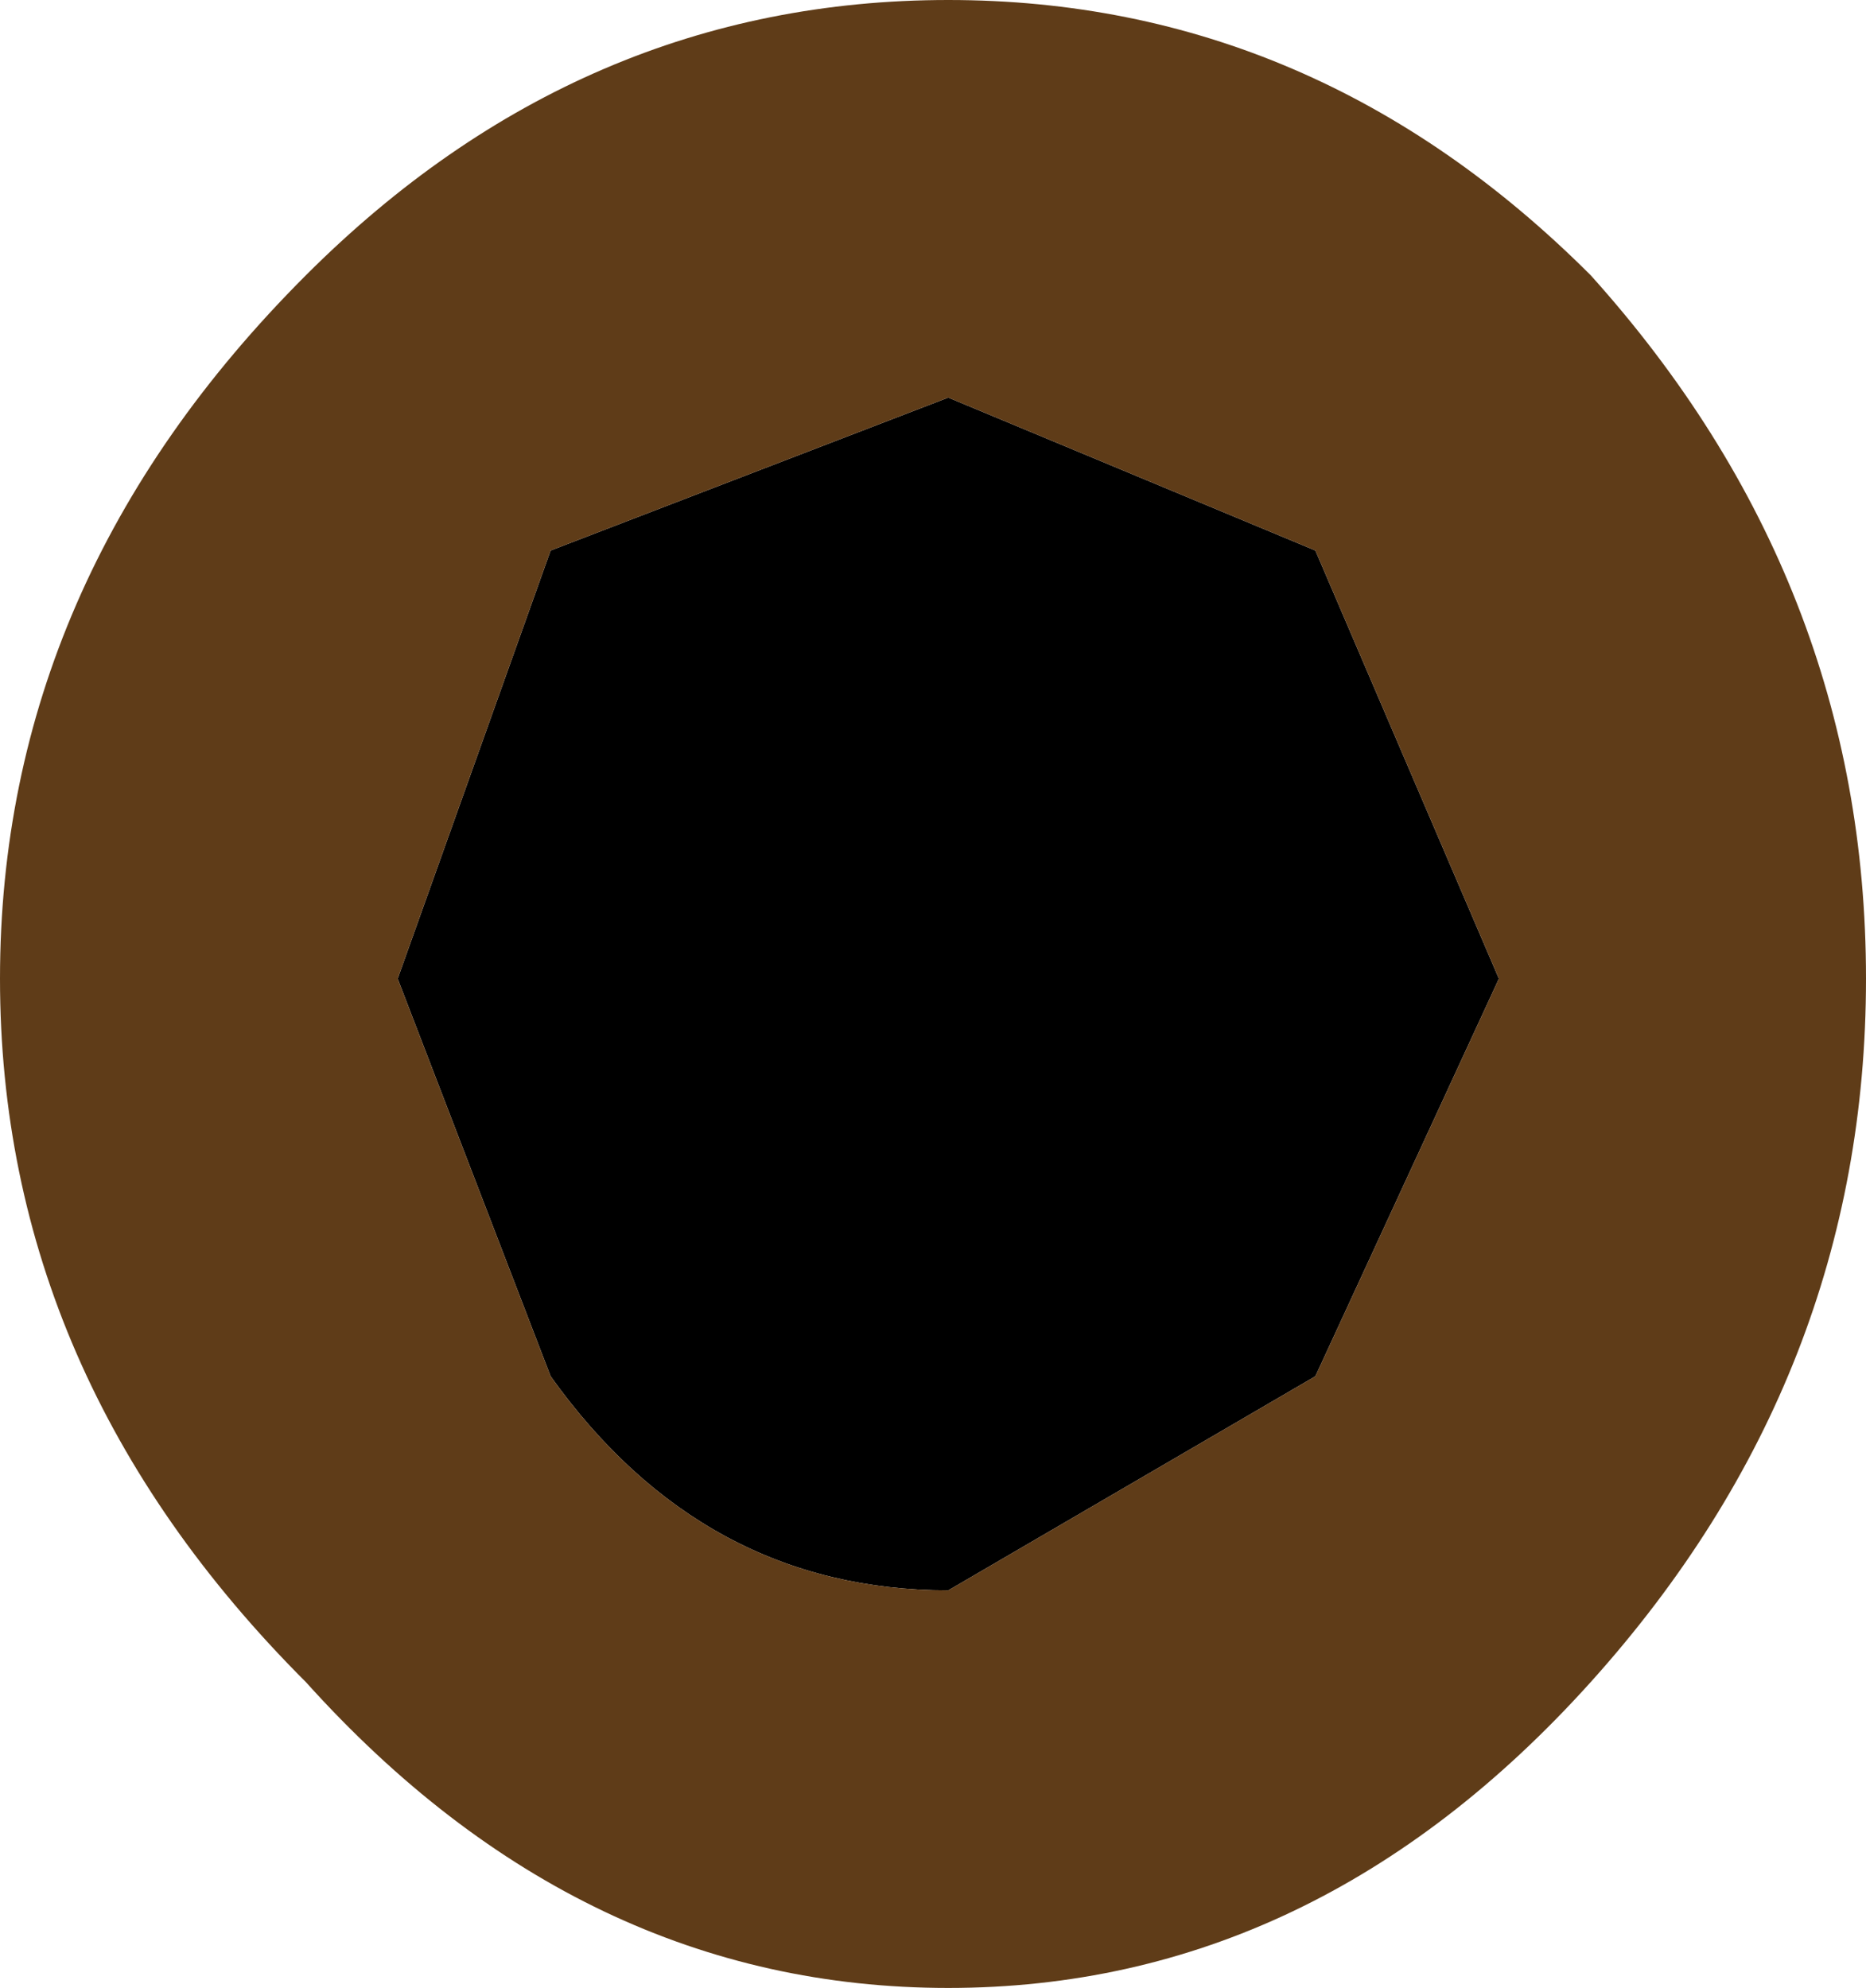
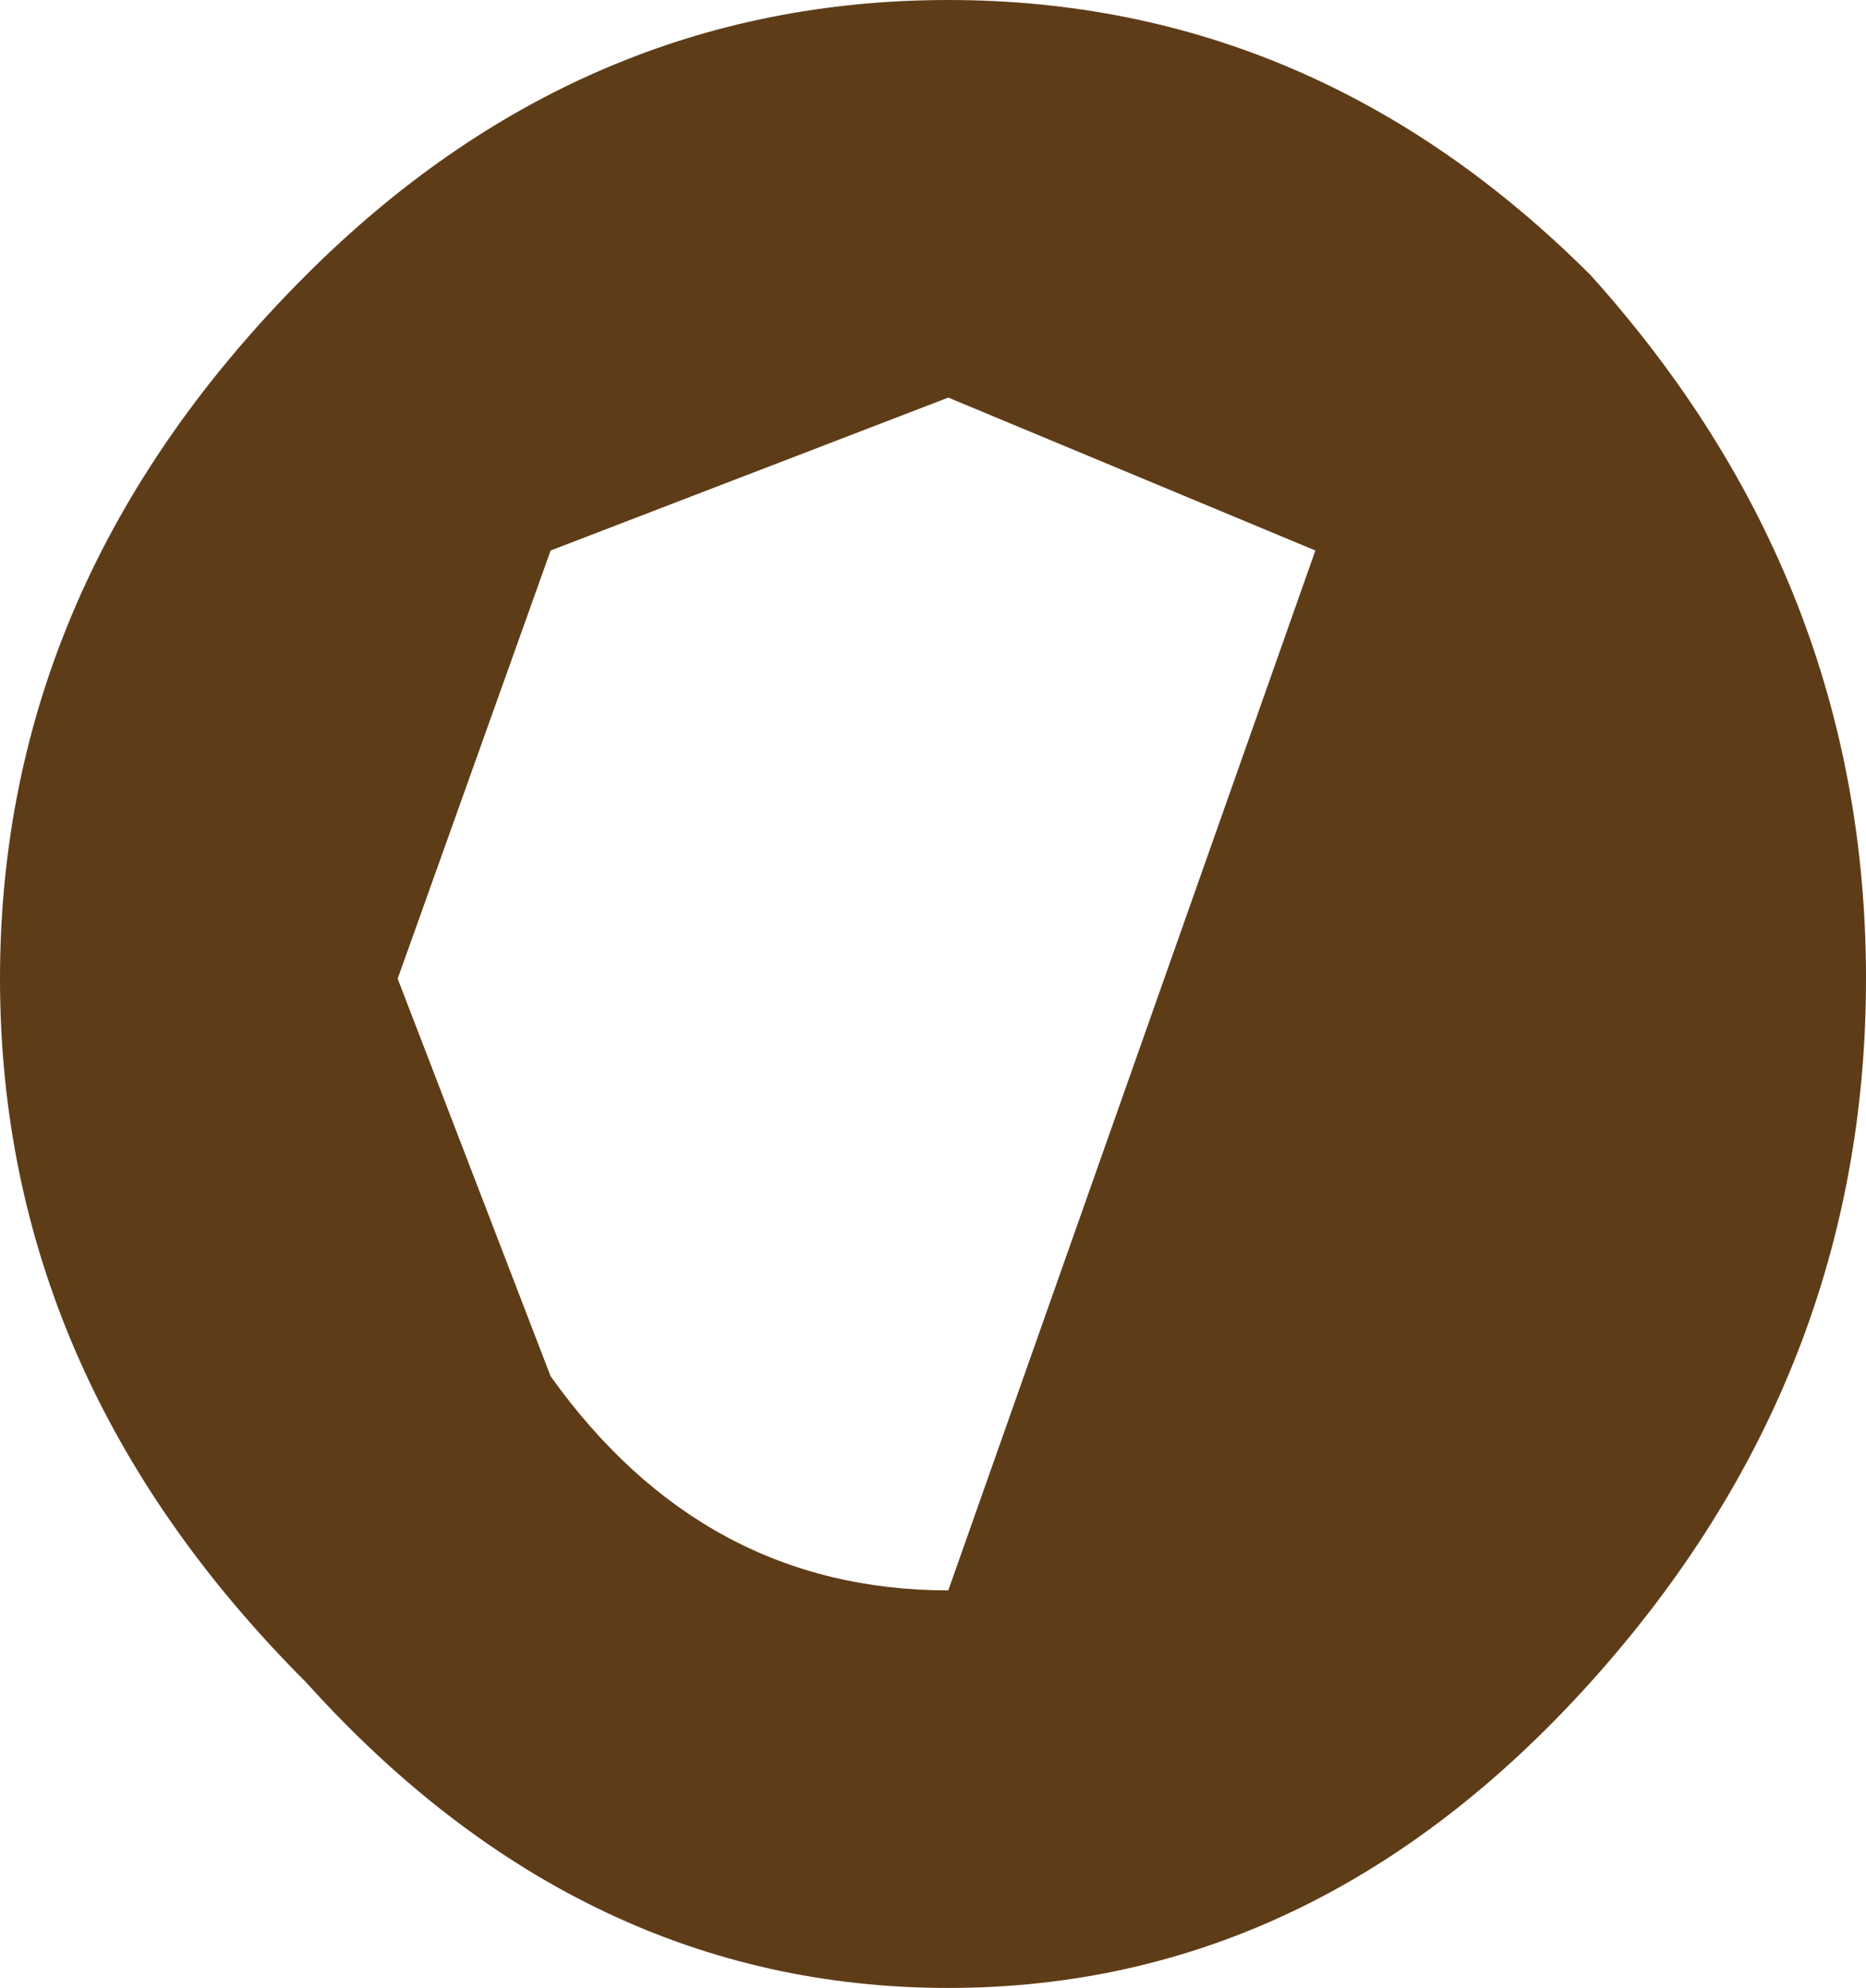
<svg xmlns="http://www.w3.org/2000/svg" height="3.25px" width="3.05px">
  <g transform="matrix(1.0, 0.0, 0.0, 1.0, 1.5, 1.65)">
-     <path d="M0.65 -0.75 L0.95 -0.05 0.65 0.6 0.05 0.95 Q-0.35 0.95 -0.6 0.6 L-0.85 -0.05 -0.6 -0.75 0.05 -1.0 0.65 -0.75" fill="#000000" fill-rule="evenodd" stroke="none" />
-     <path d="M0.65 -0.75 L0.05 -1.0 -0.6 -0.75 -0.85 -0.05 -0.6 0.6 Q-0.35 0.95 0.05 0.95 L0.65 0.6 0.95 -0.05 0.65 -0.75 M1.55 -0.05 Q1.55 0.6 1.1 1.1 0.65 1.6 0.05 1.6 -0.55 1.6 -1.0 1.1 -1.5 0.6 -1.5 -0.05 -1.5 -0.7 -1.0 -1.2 -0.55 -1.65 0.05 -1.65 0.65 -1.65 1.1 -1.2 1.55 -0.7 1.55 -0.05" fill="#5f3c18" fill-rule="evenodd" stroke="none" />
+     <path d="M0.65 -0.75 L0.05 -1.0 -0.6 -0.75 -0.85 -0.05 -0.6 0.6 Q-0.35 0.95 0.05 0.95 M1.55 -0.05 Q1.55 0.6 1.1 1.1 0.65 1.6 0.05 1.6 -0.55 1.6 -1.0 1.1 -1.5 0.6 -1.5 -0.05 -1.5 -0.7 -1.0 -1.2 -0.55 -1.65 0.05 -1.65 0.65 -1.65 1.1 -1.2 1.55 -0.7 1.55 -0.05" fill="#5f3c18" fill-rule="evenodd" stroke="none" />
  </g>
</svg>